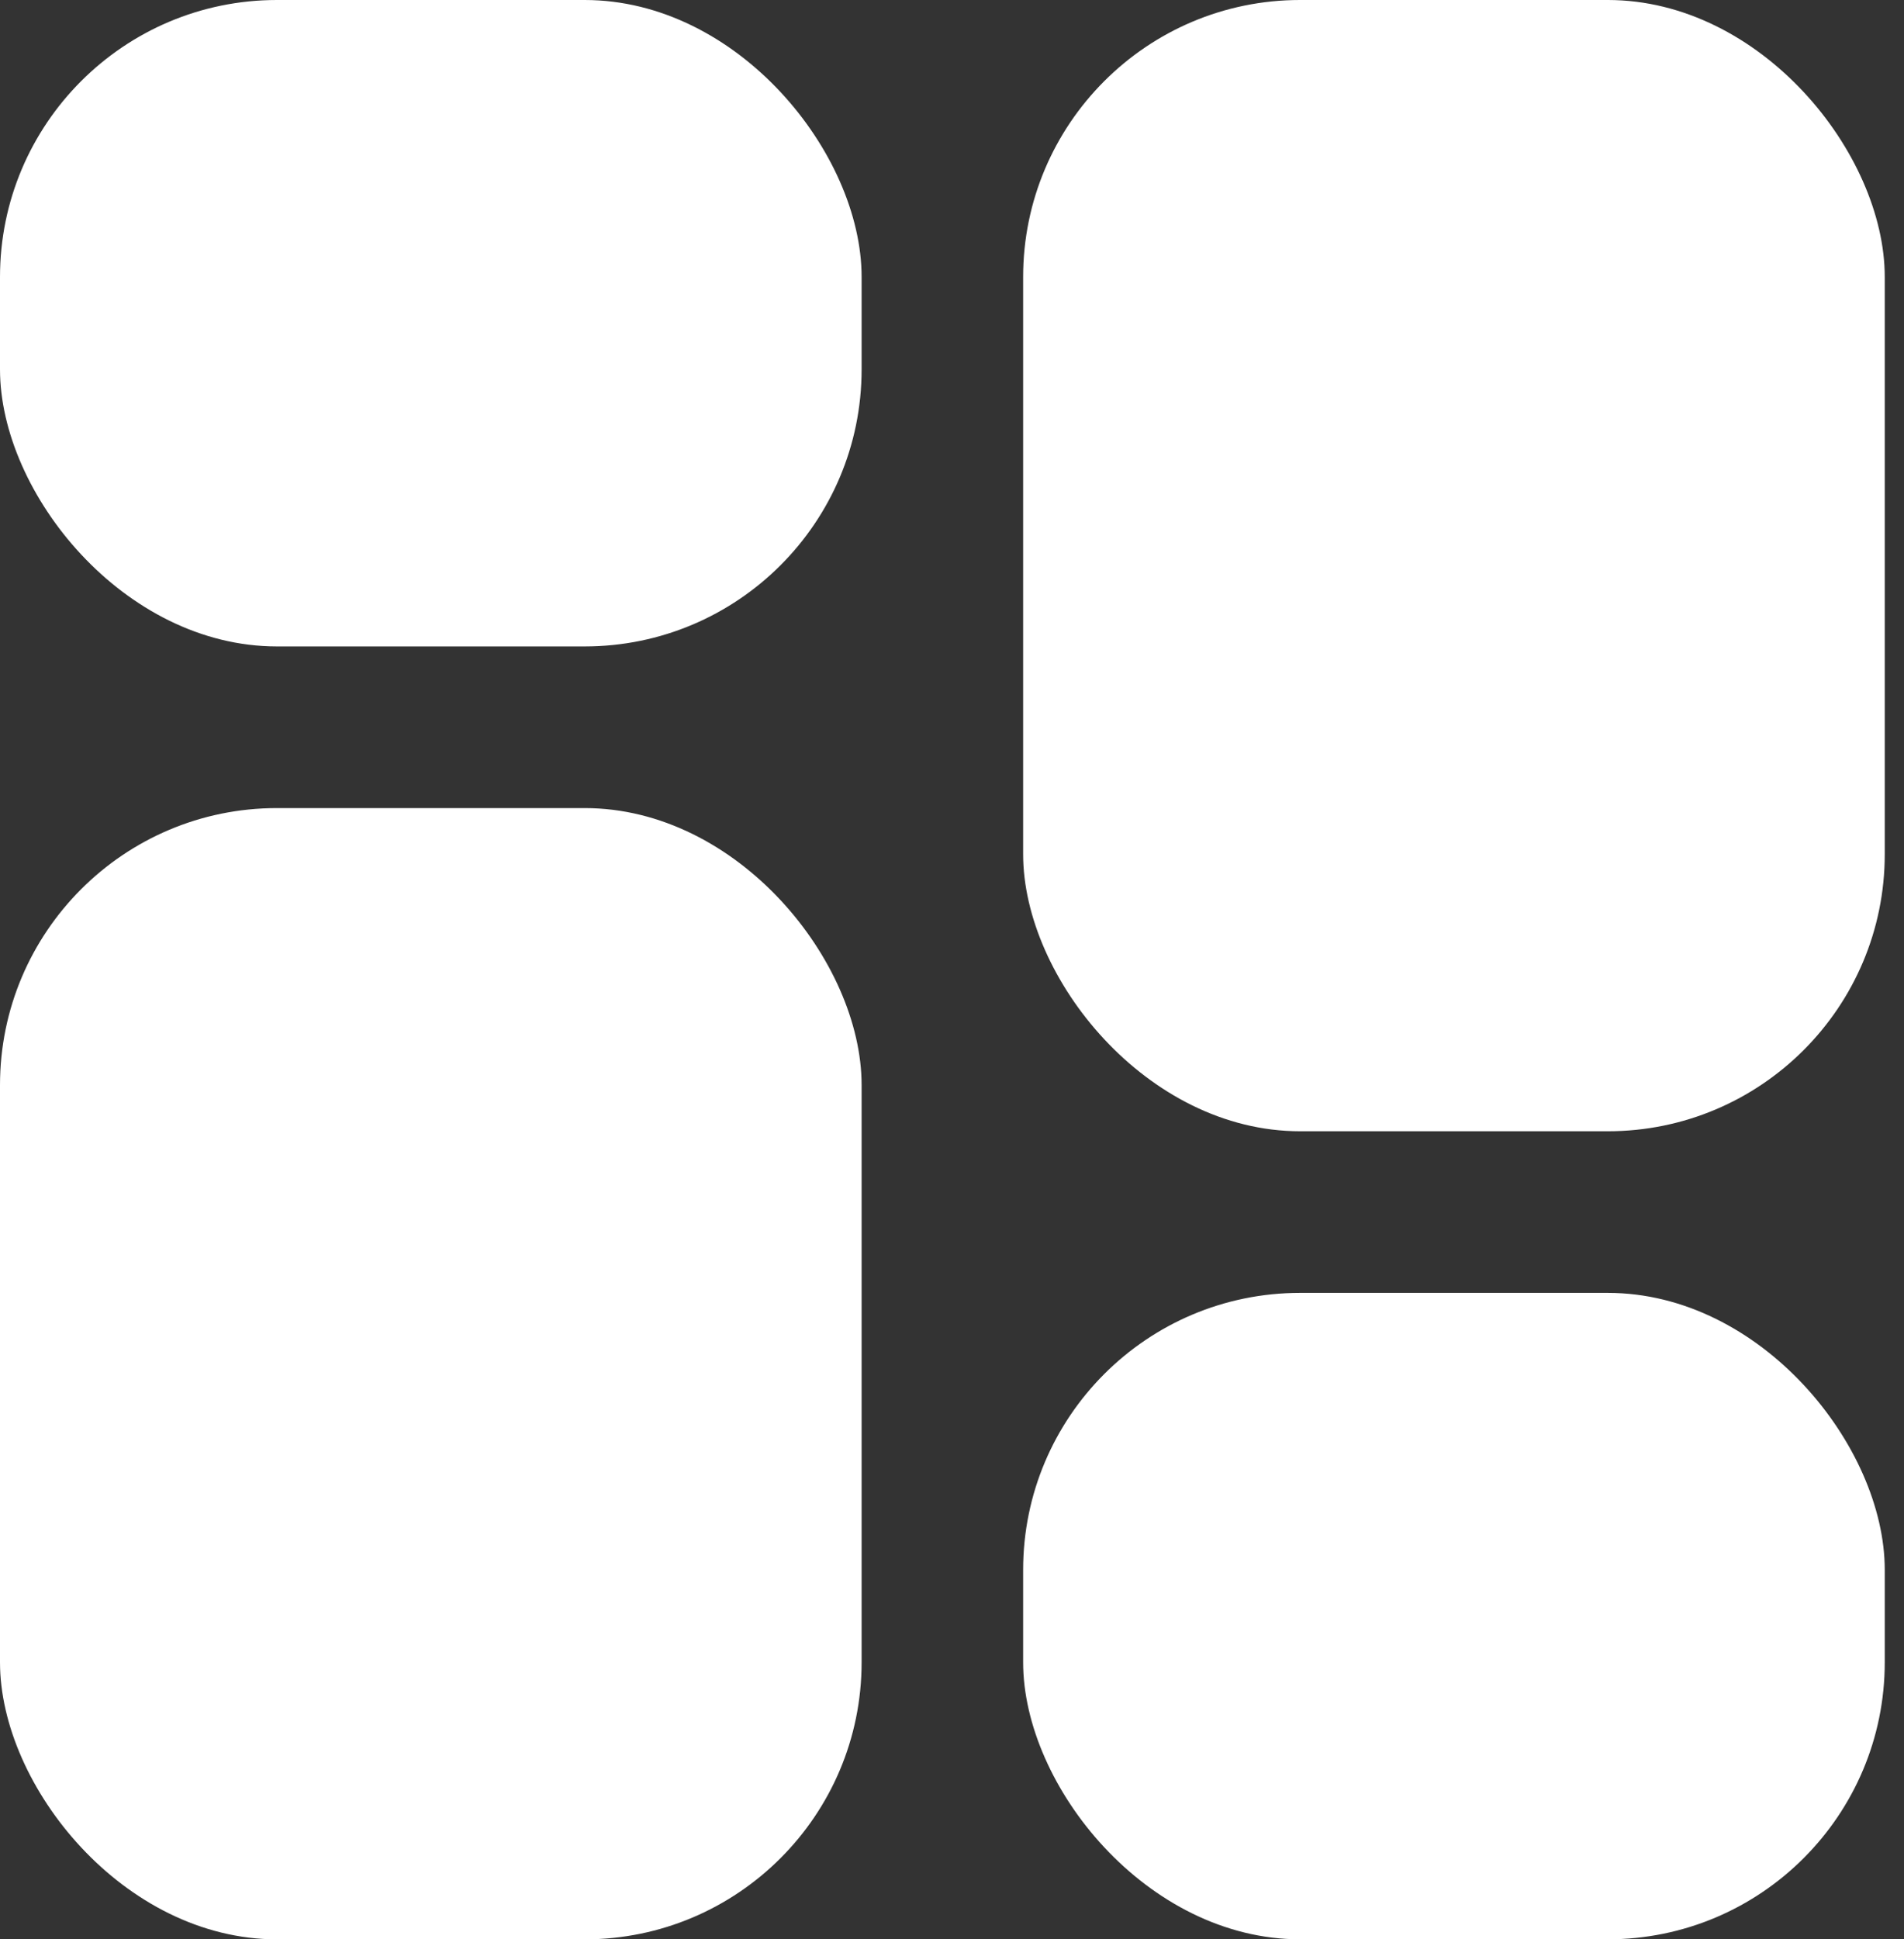
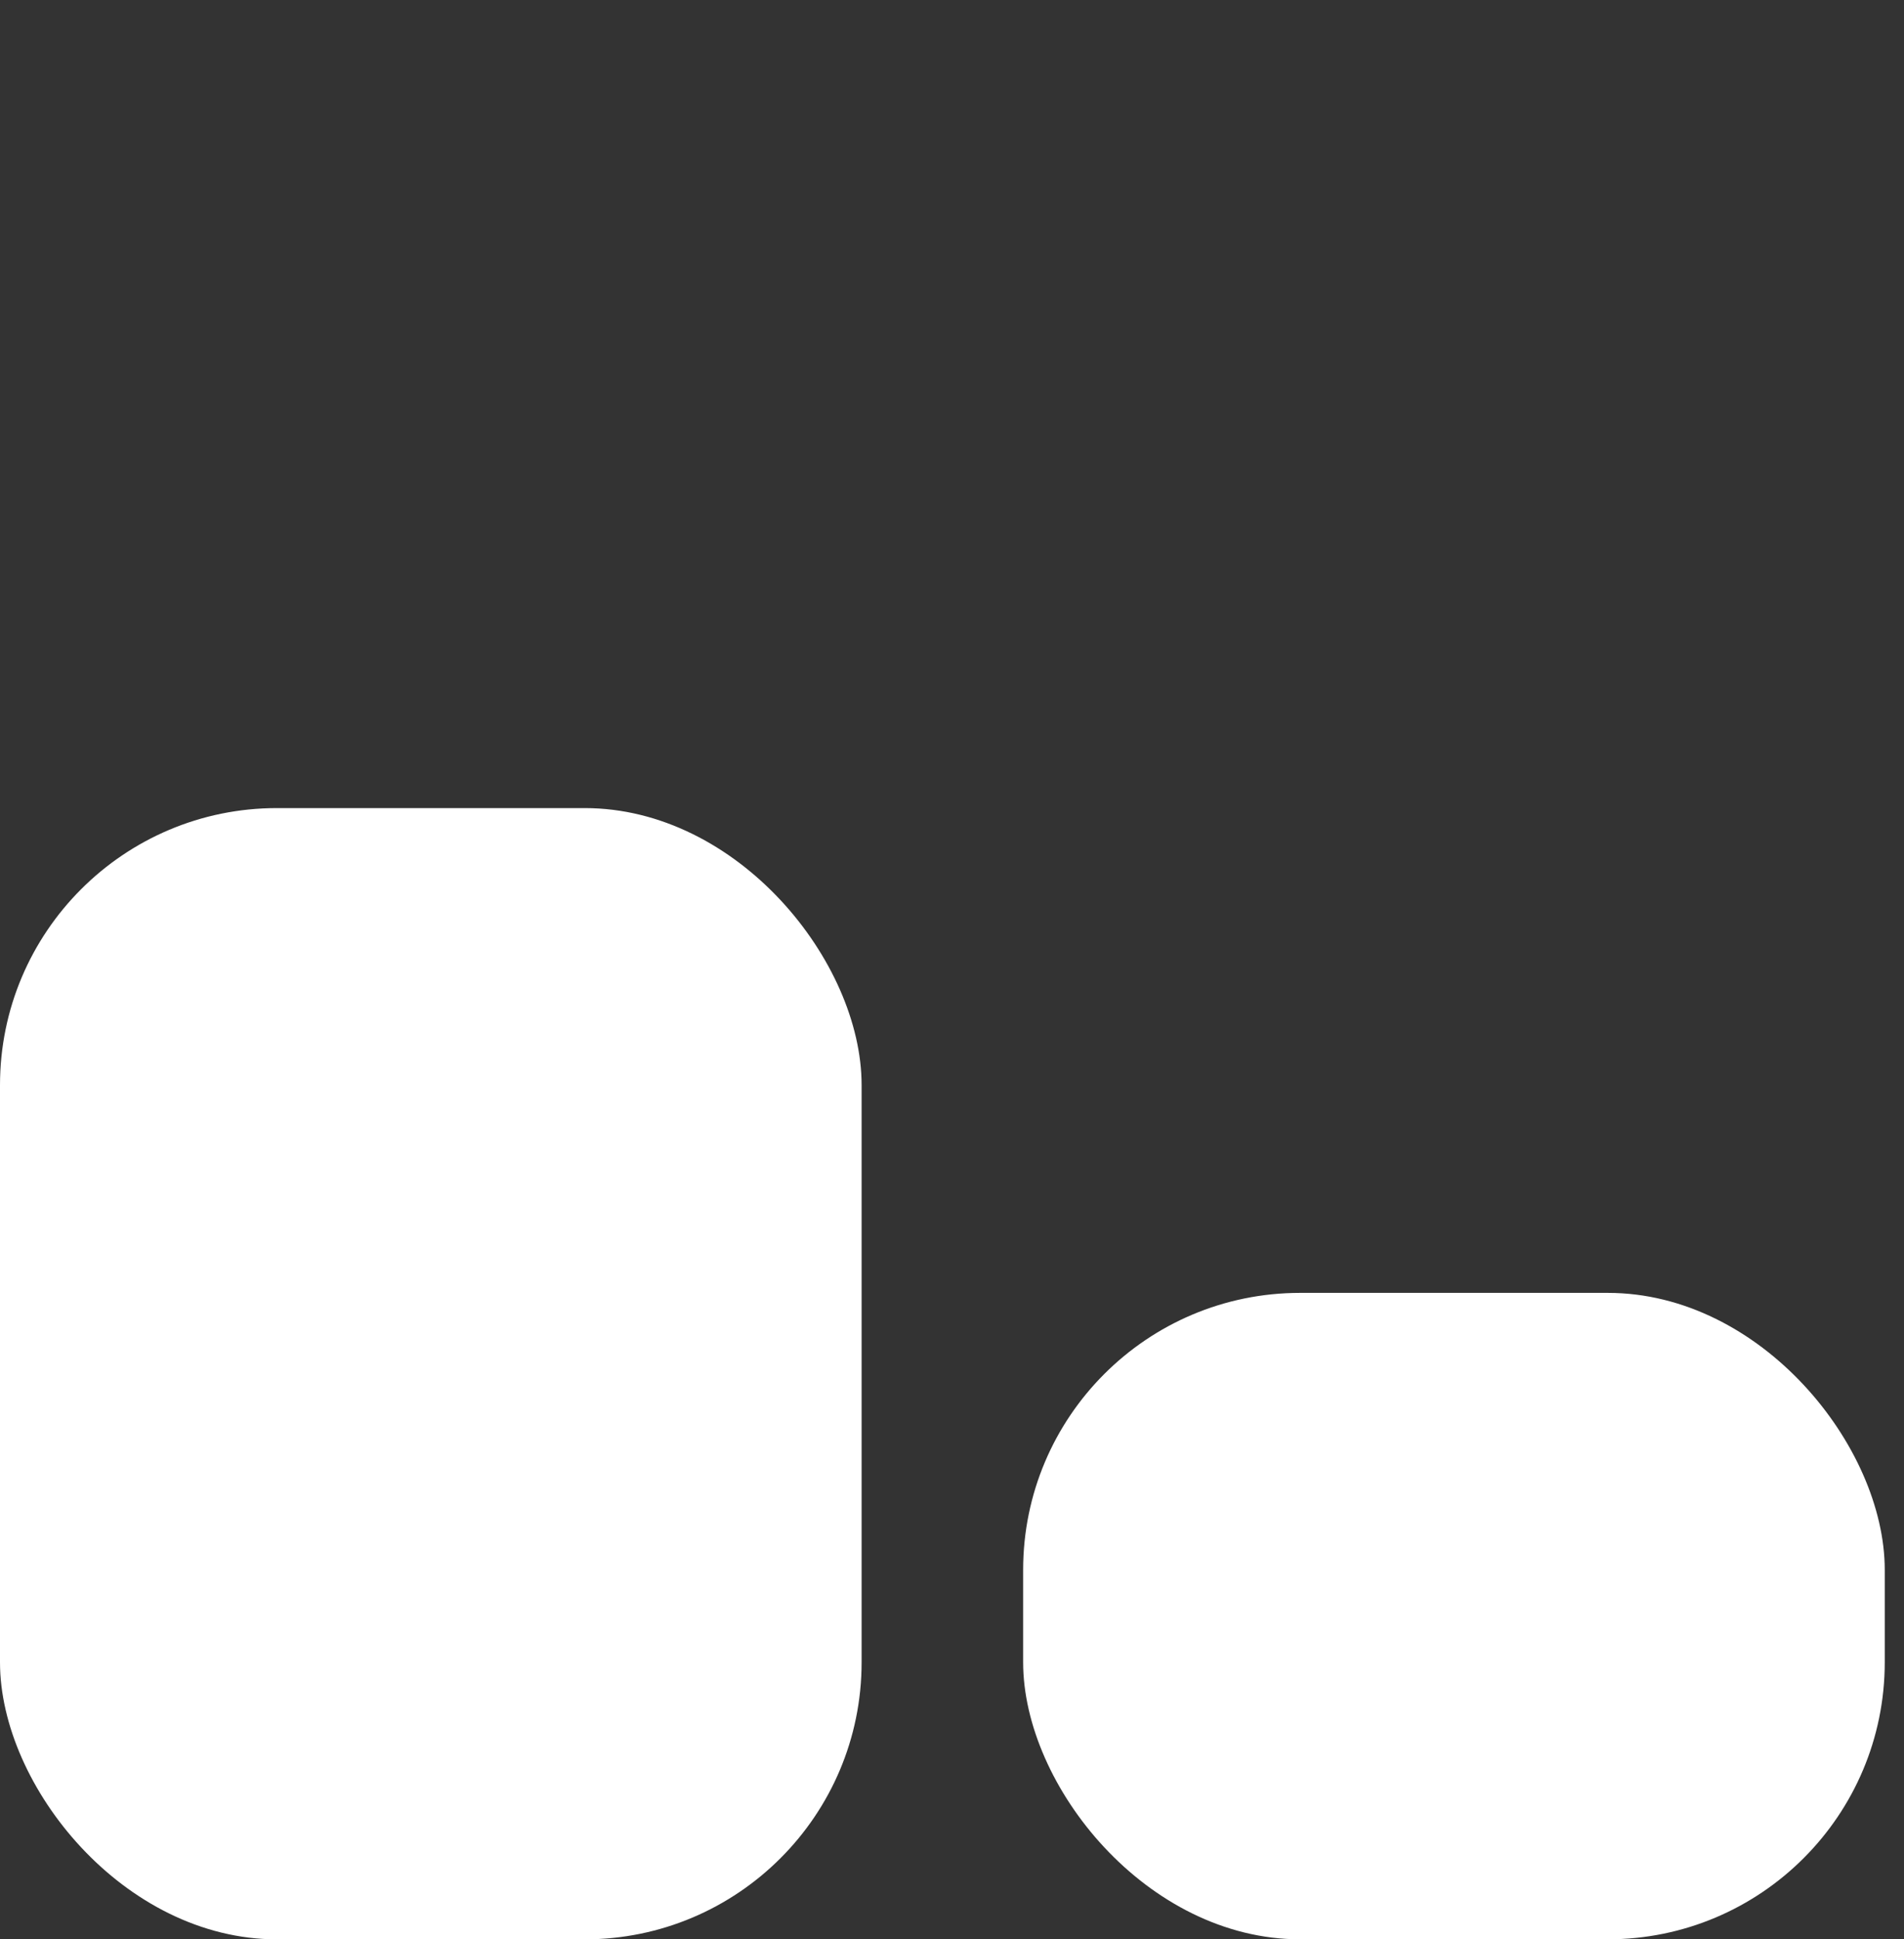
<svg xmlns="http://www.w3.org/2000/svg" width="55" height="56" viewBox="0 0 55 56" fill="none">
  <rect x="0" y="0" width="55" height="56" fill="#333333" stroke="none" />
-   <rect y="0" width="24.889" height="18.666" rx="8" fill="white" />
  <rect y="23.334" width="24.889" height="32.666" rx="8" fill="white" />
  <rect x="54.444" y="55.999" width="24.889" height="18.666" rx="8" transform="rotate(-180 54.444 55.999)" fill="white" />
-   <rect x="54.444" y="32.666" width="24.889" height="32.666" rx="8" transform="rotate(-180 54.444 32.666)" fill="white" />
</svg>